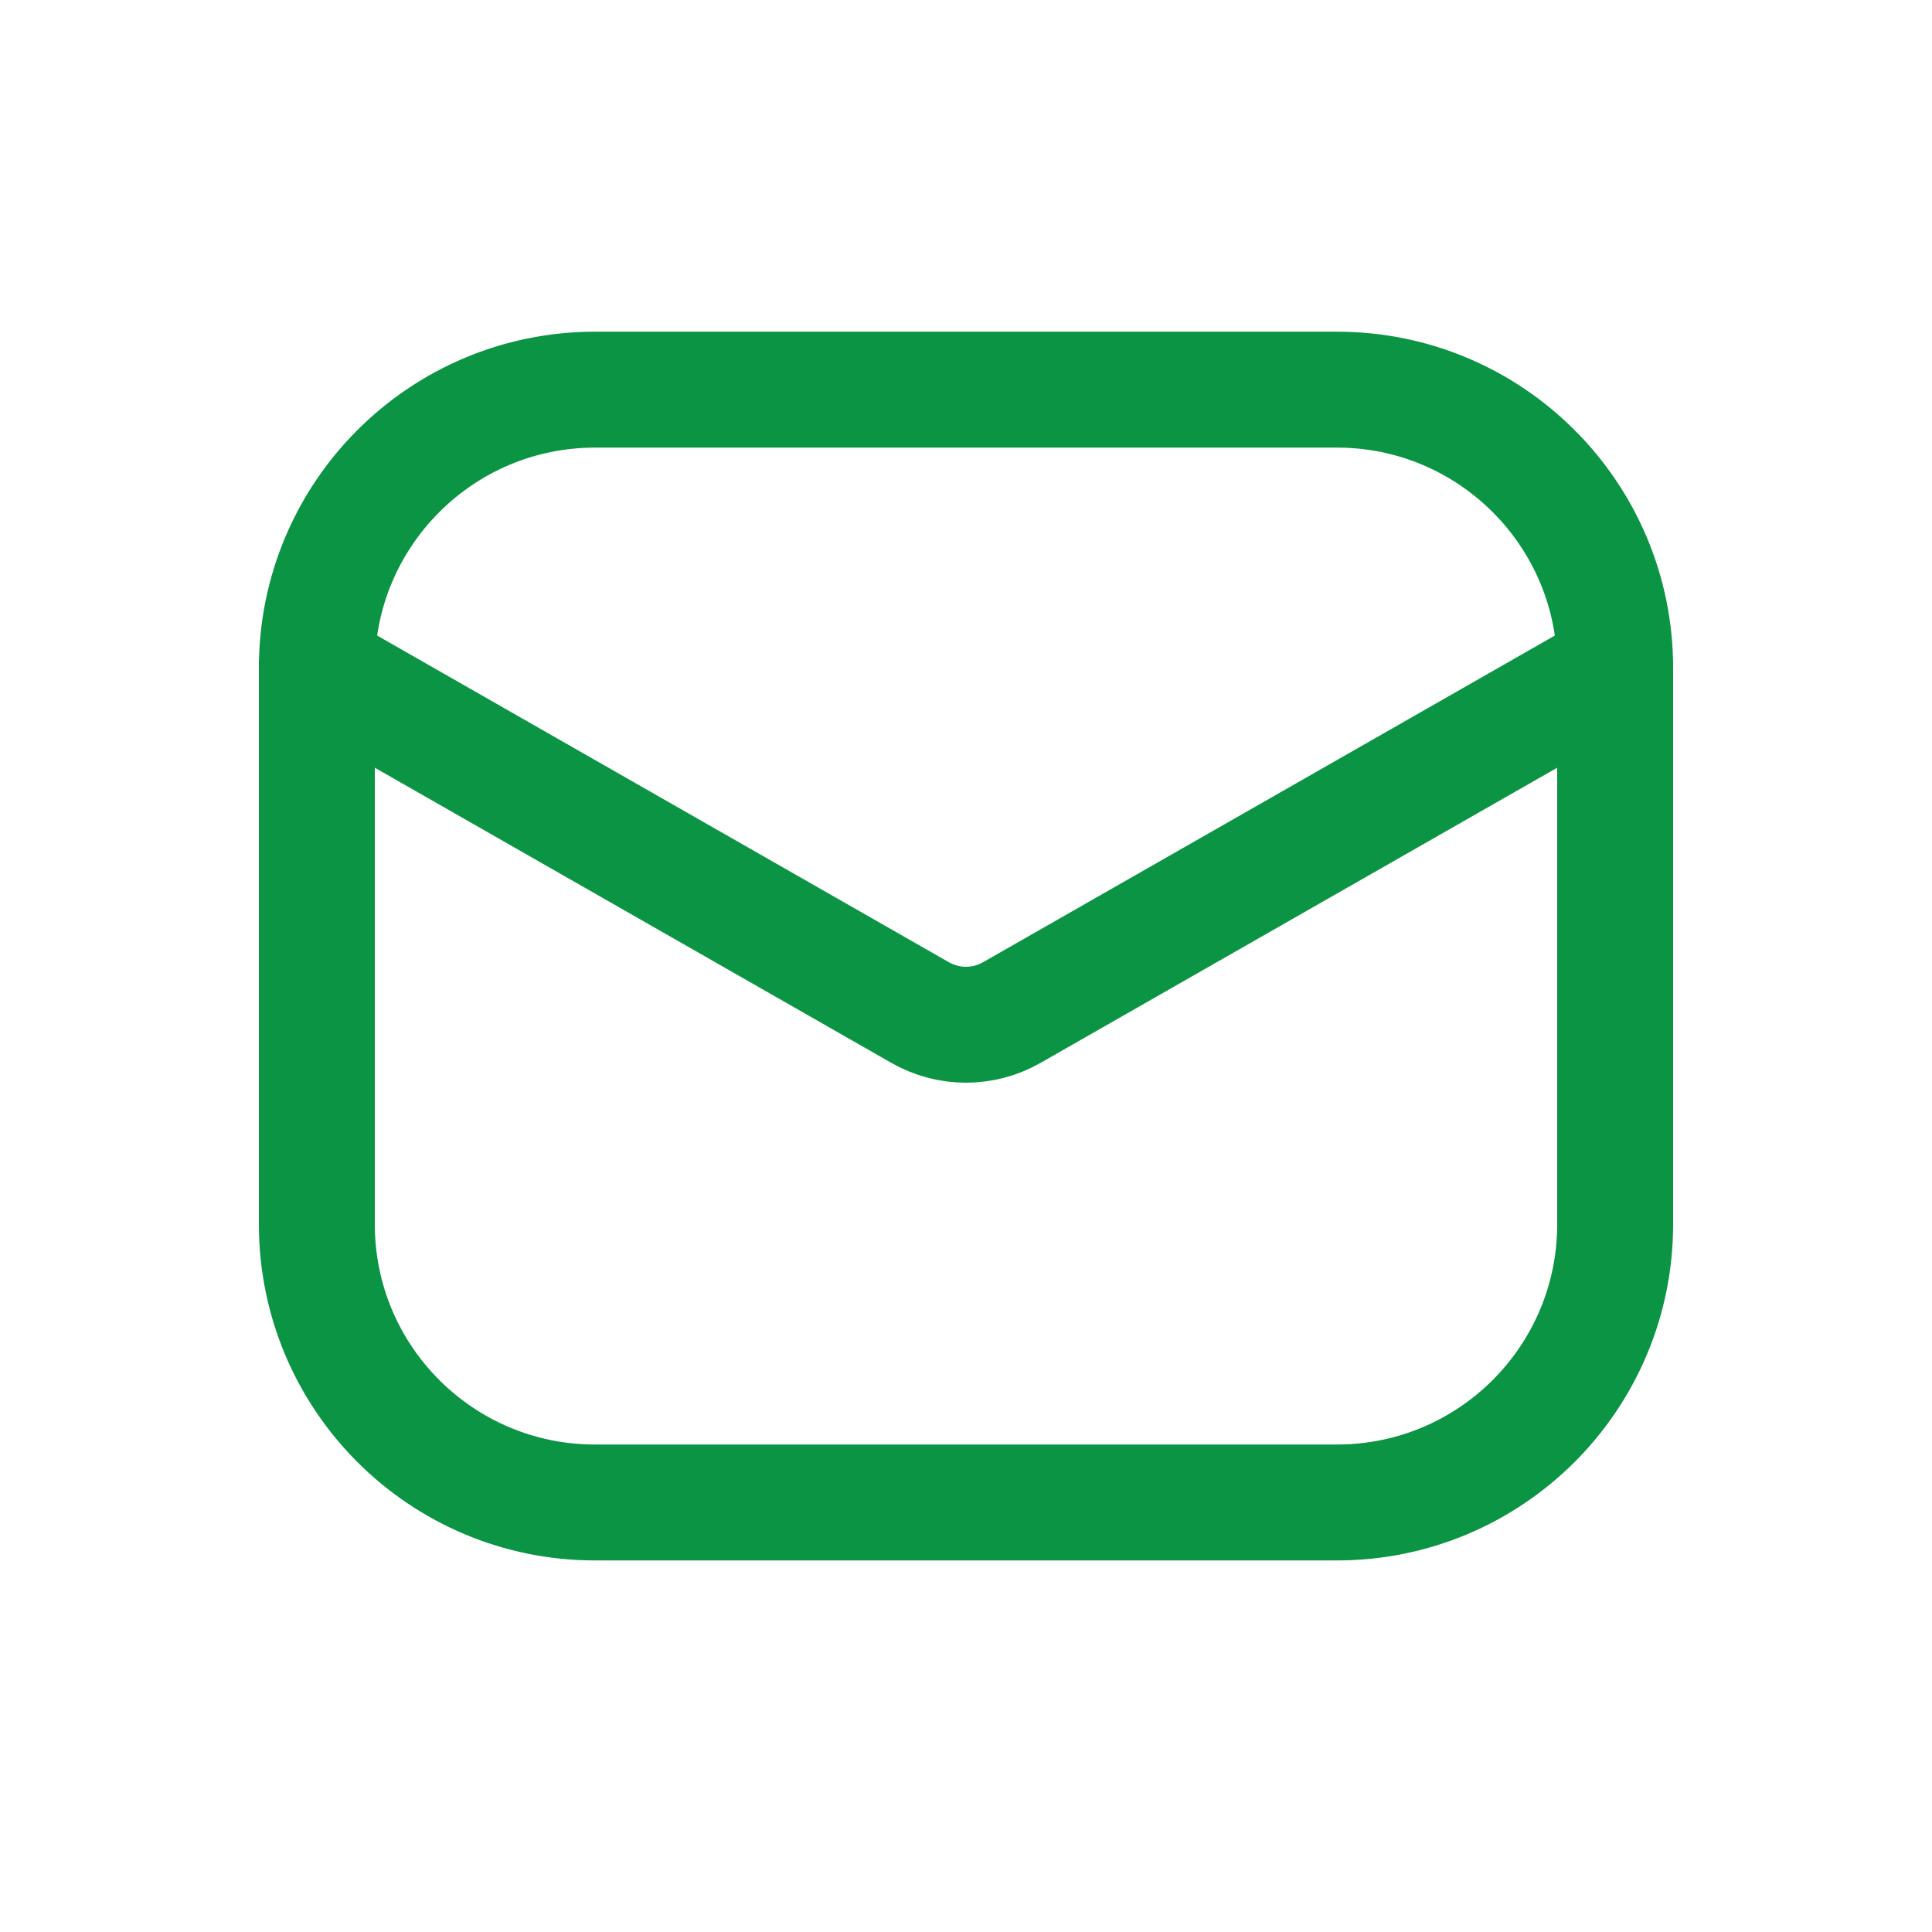
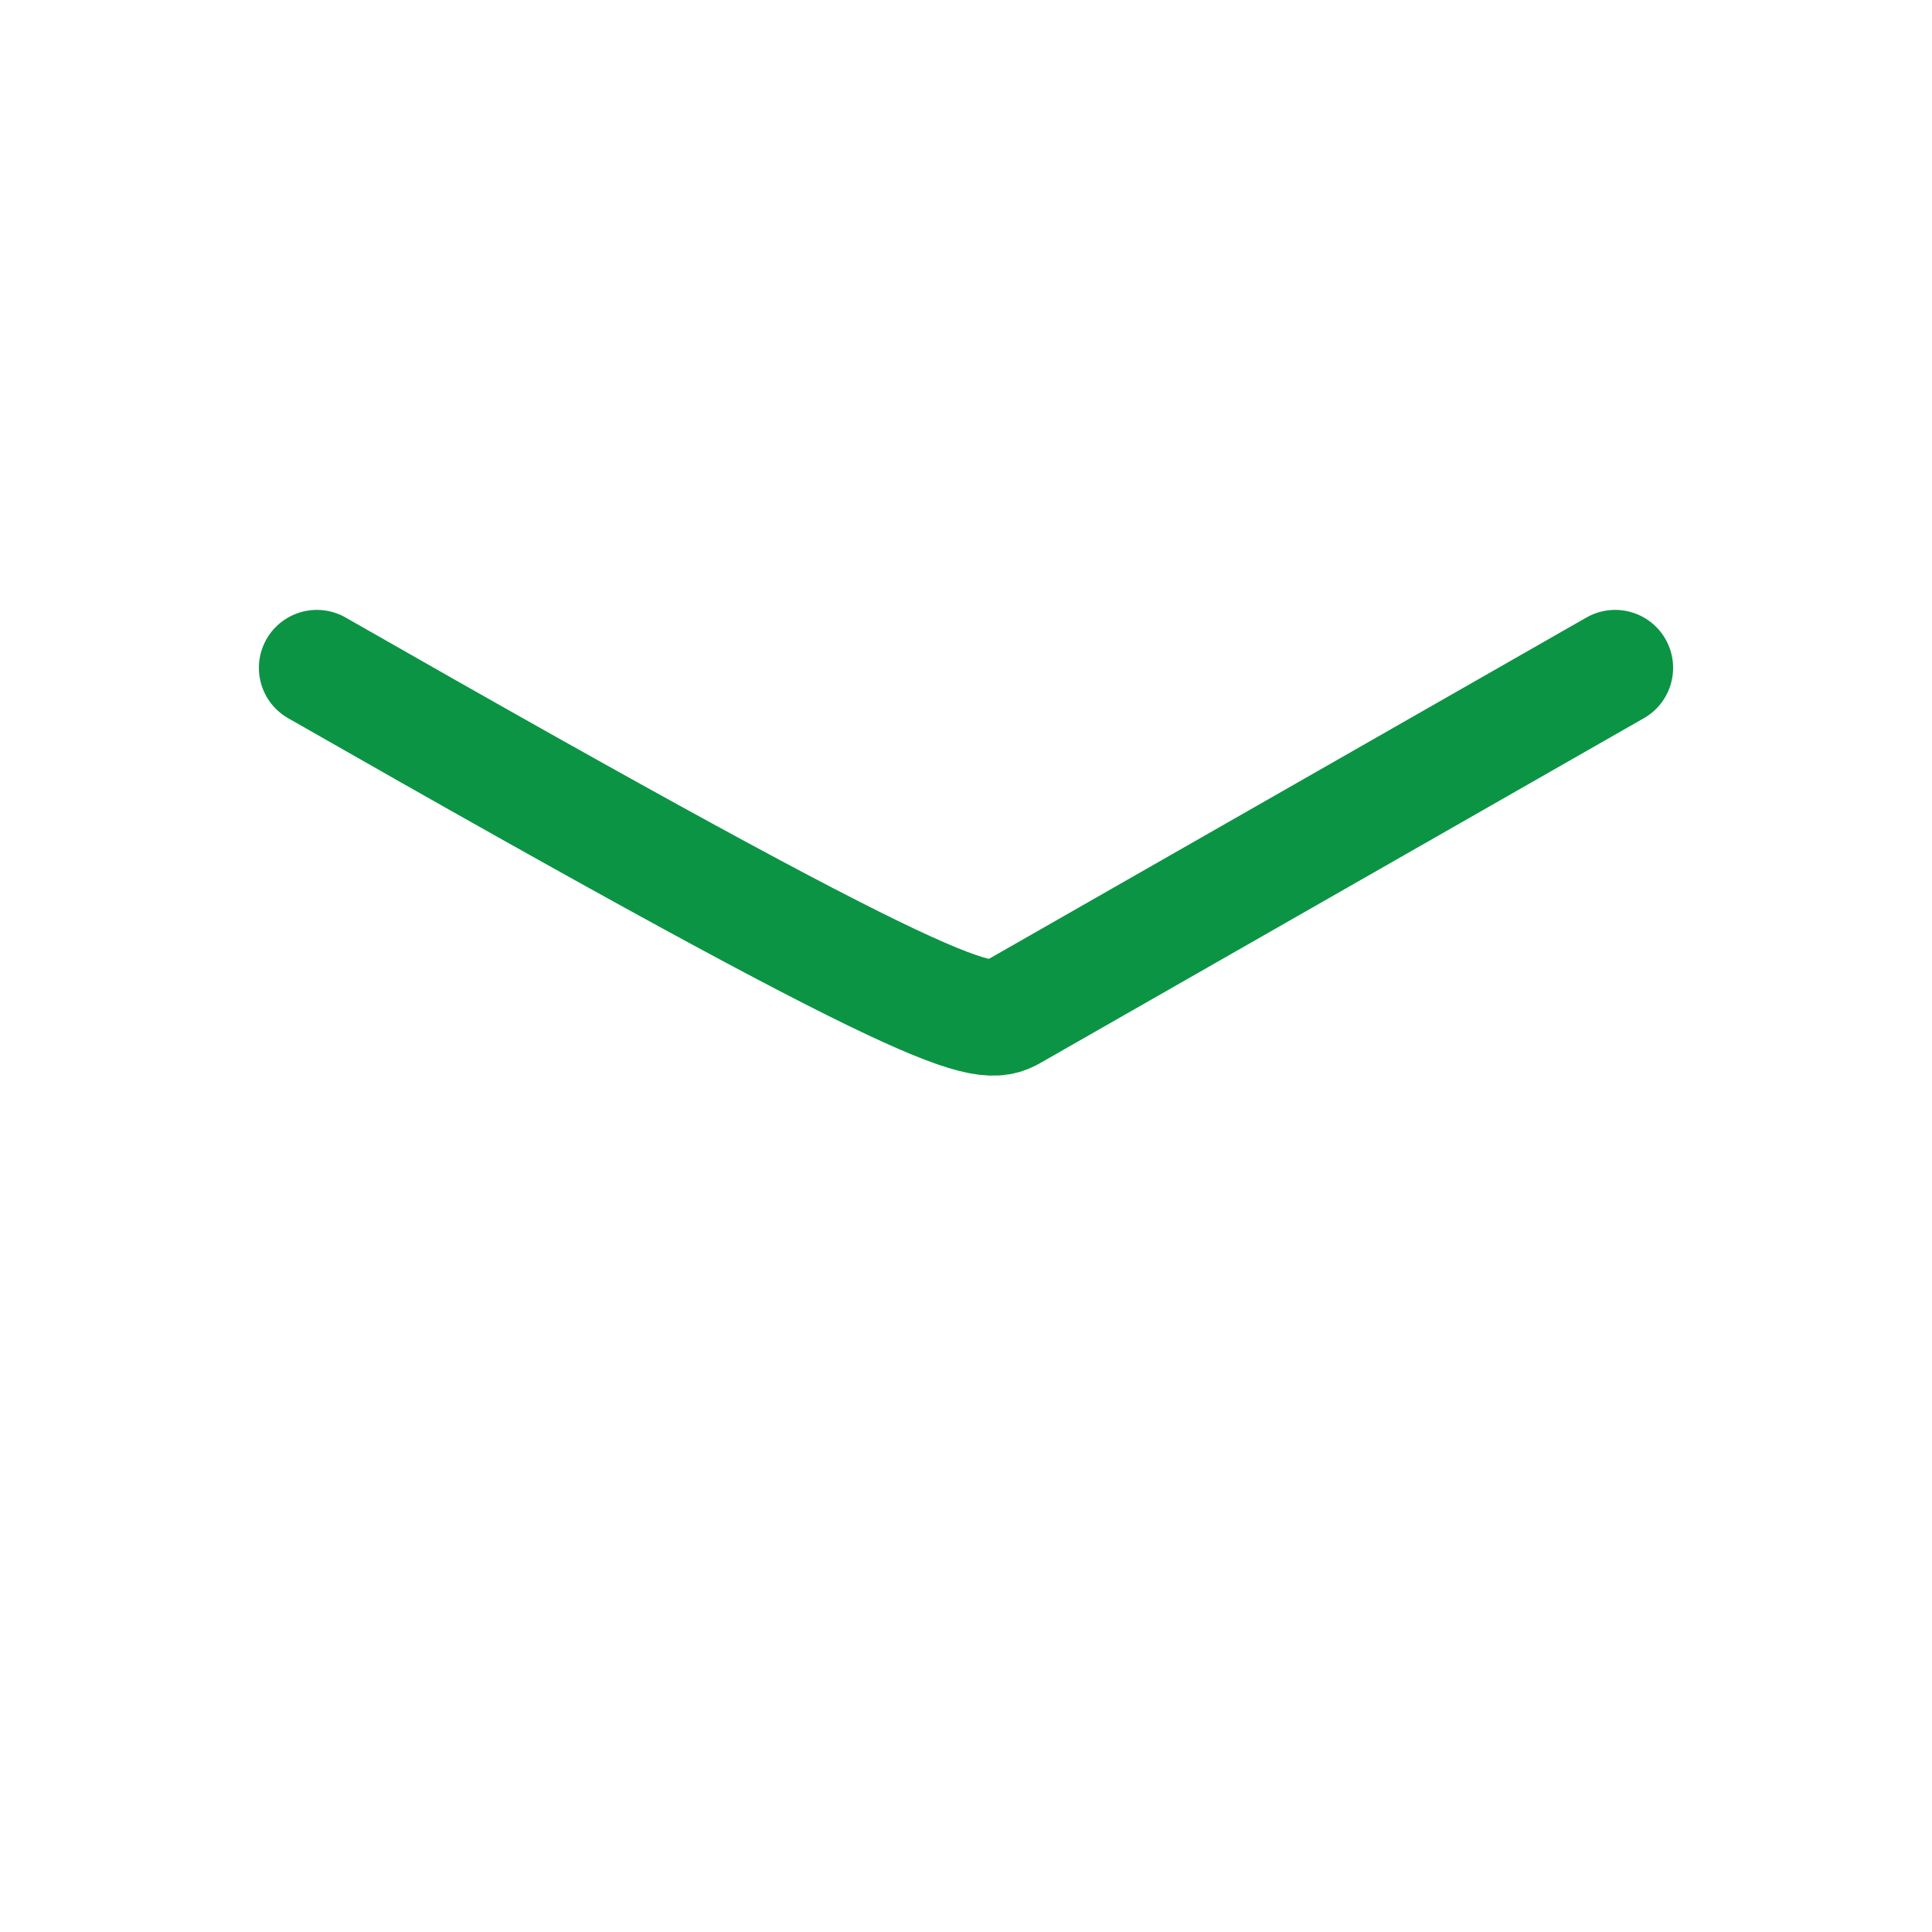
<svg xmlns="http://www.w3.org/2000/svg" width="25" height="25" viewBox="0 0 25 25" fill="none">
-   <path d="M4.1 8.642L11.904 13.101C12.273 13.313 12.726 13.313 13.095 13.101L20.9 8.642" stroke="#0B9444" stroke-width="1.5" stroke-linecap="round" stroke-linejoin="round" />
-   <path d="M17.3 5.042H7.7C5.711 5.042 4.1 6.654 4.1 8.642V15.842C4.1 17.831 5.711 19.442 7.7 19.442H17.3C19.288 19.442 20.9 17.831 20.9 15.842V8.642C20.9 6.654 19.288 5.042 17.3 5.042Z" stroke="#0B9444" stroke-width="1.5" stroke-linecap="round" stroke-linejoin="round" />
+   <path d="M4.1 8.642C12.273 13.313 12.726 13.313 13.095 13.101L20.9 8.642" stroke="#0B9444" stroke-width="1.5" stroke-linecap="round" stroke-linejoin="round" />
</svg>